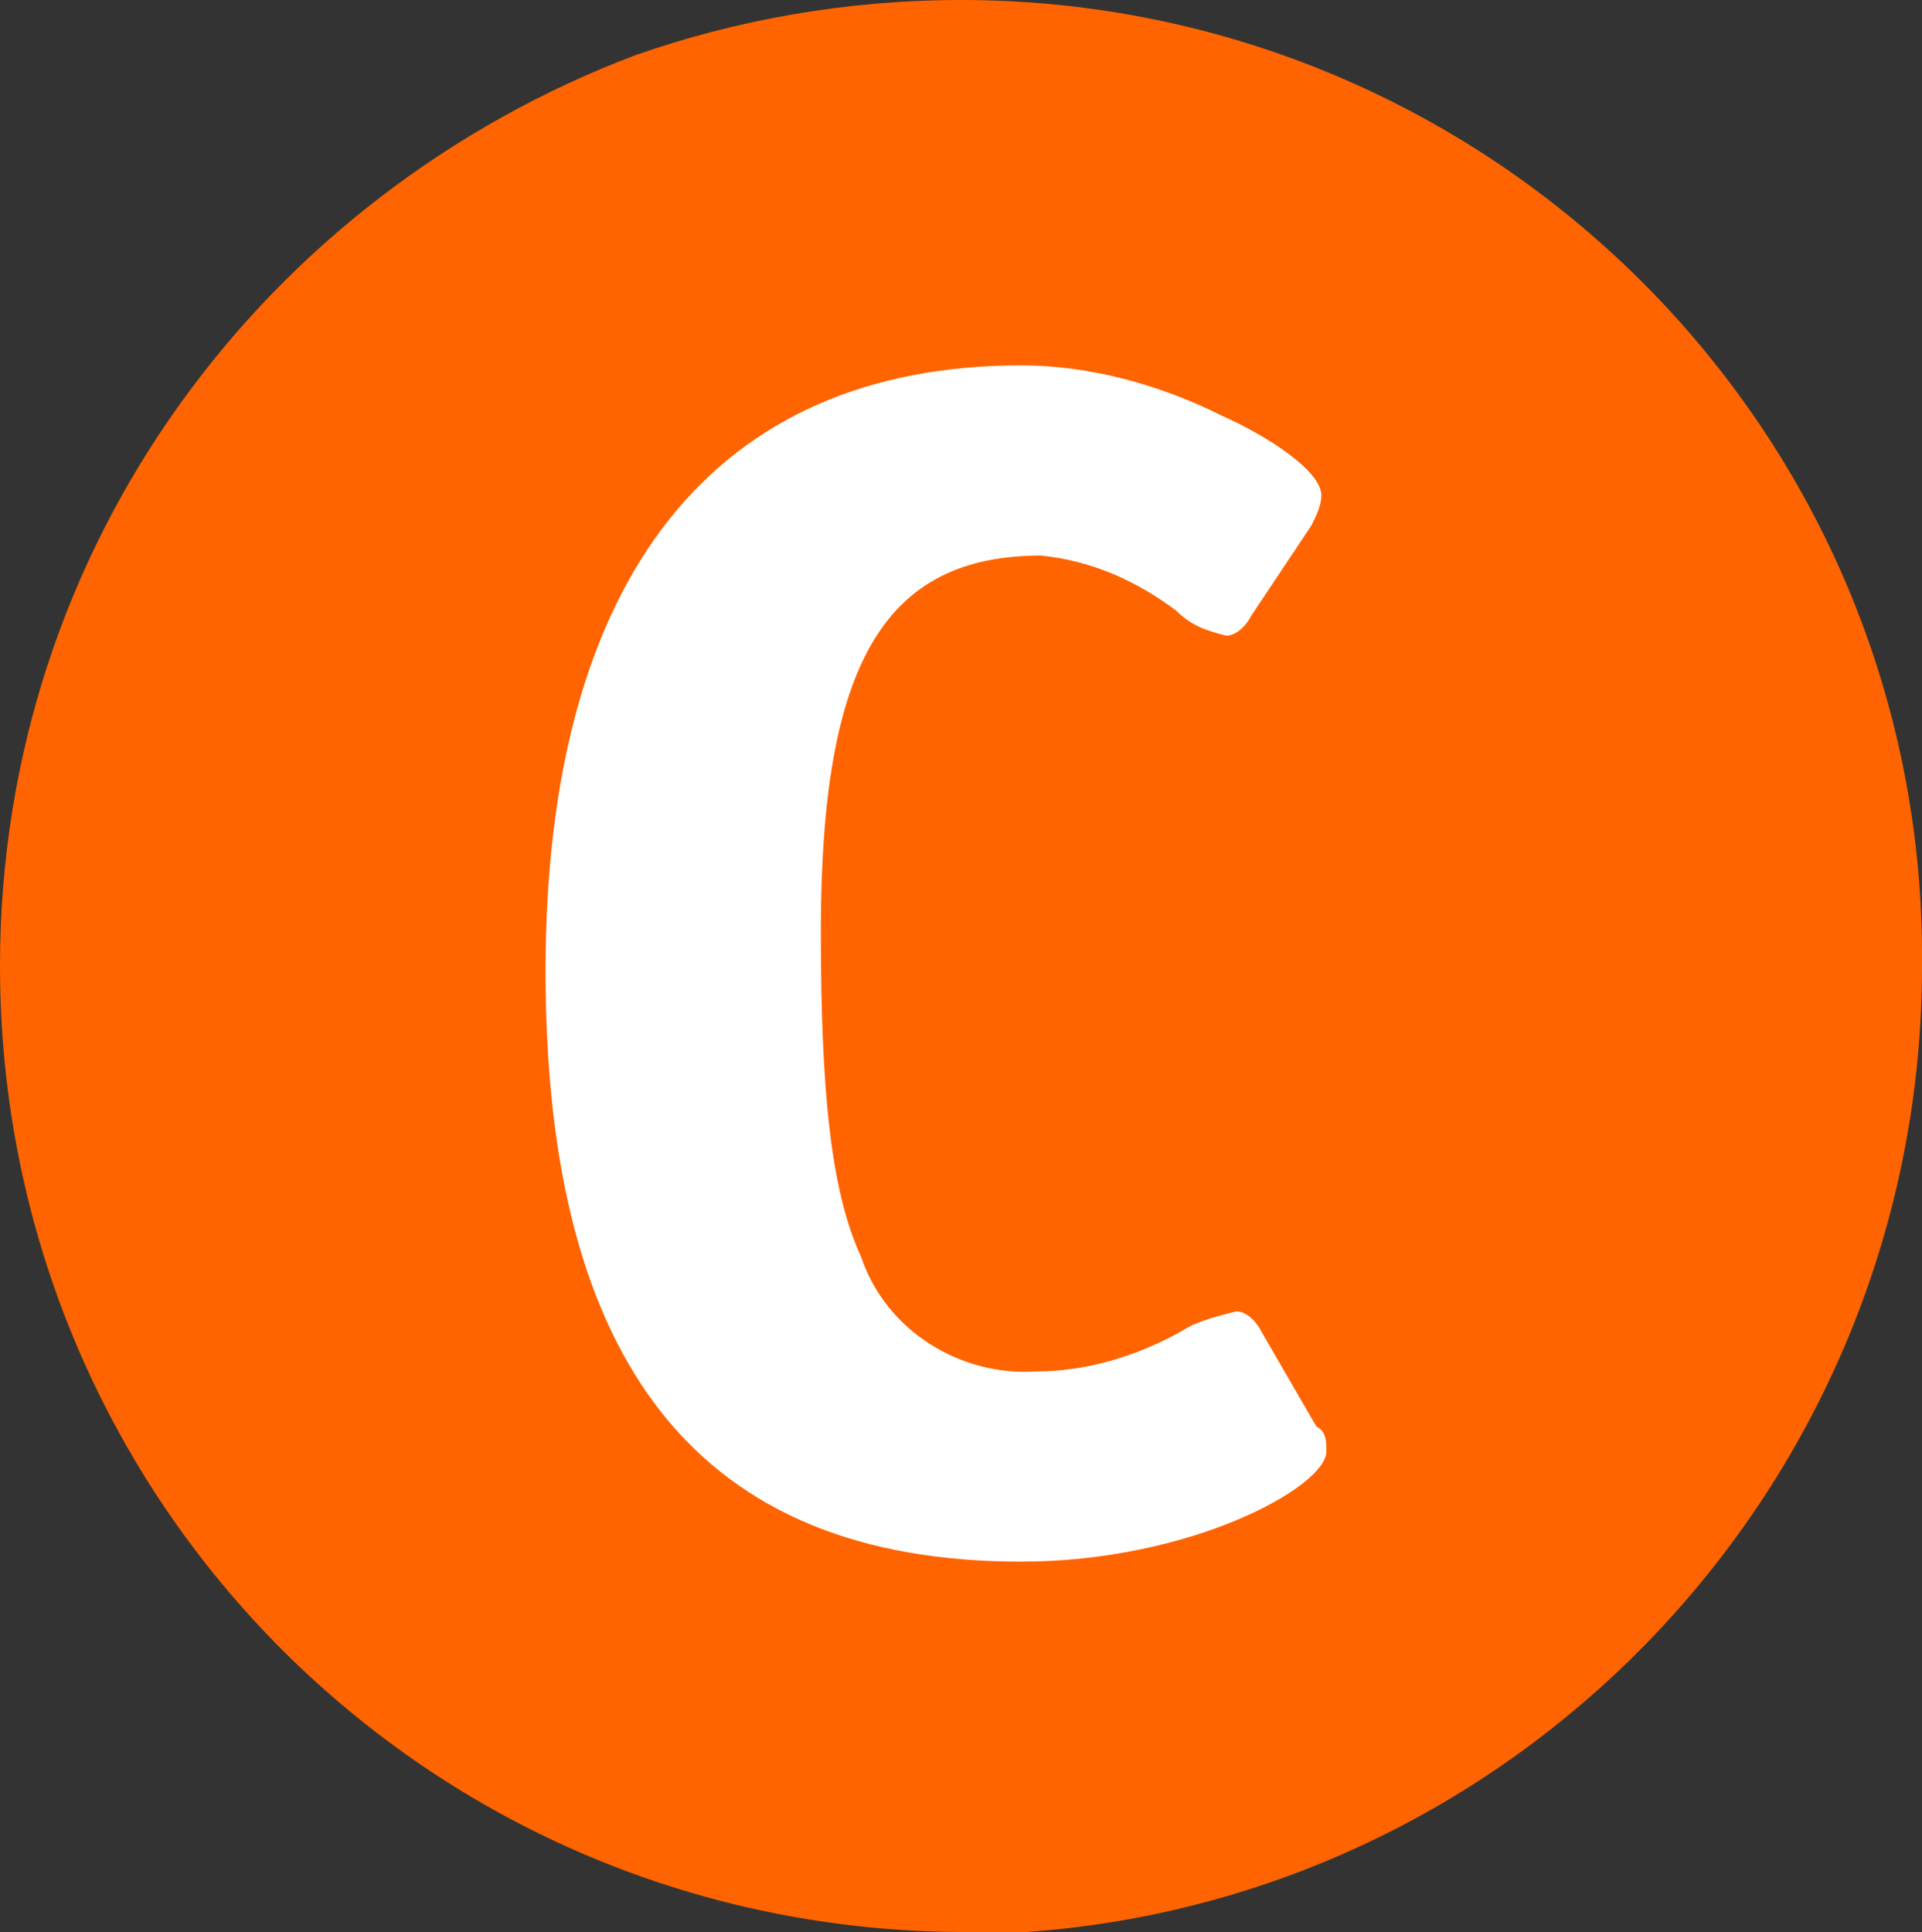
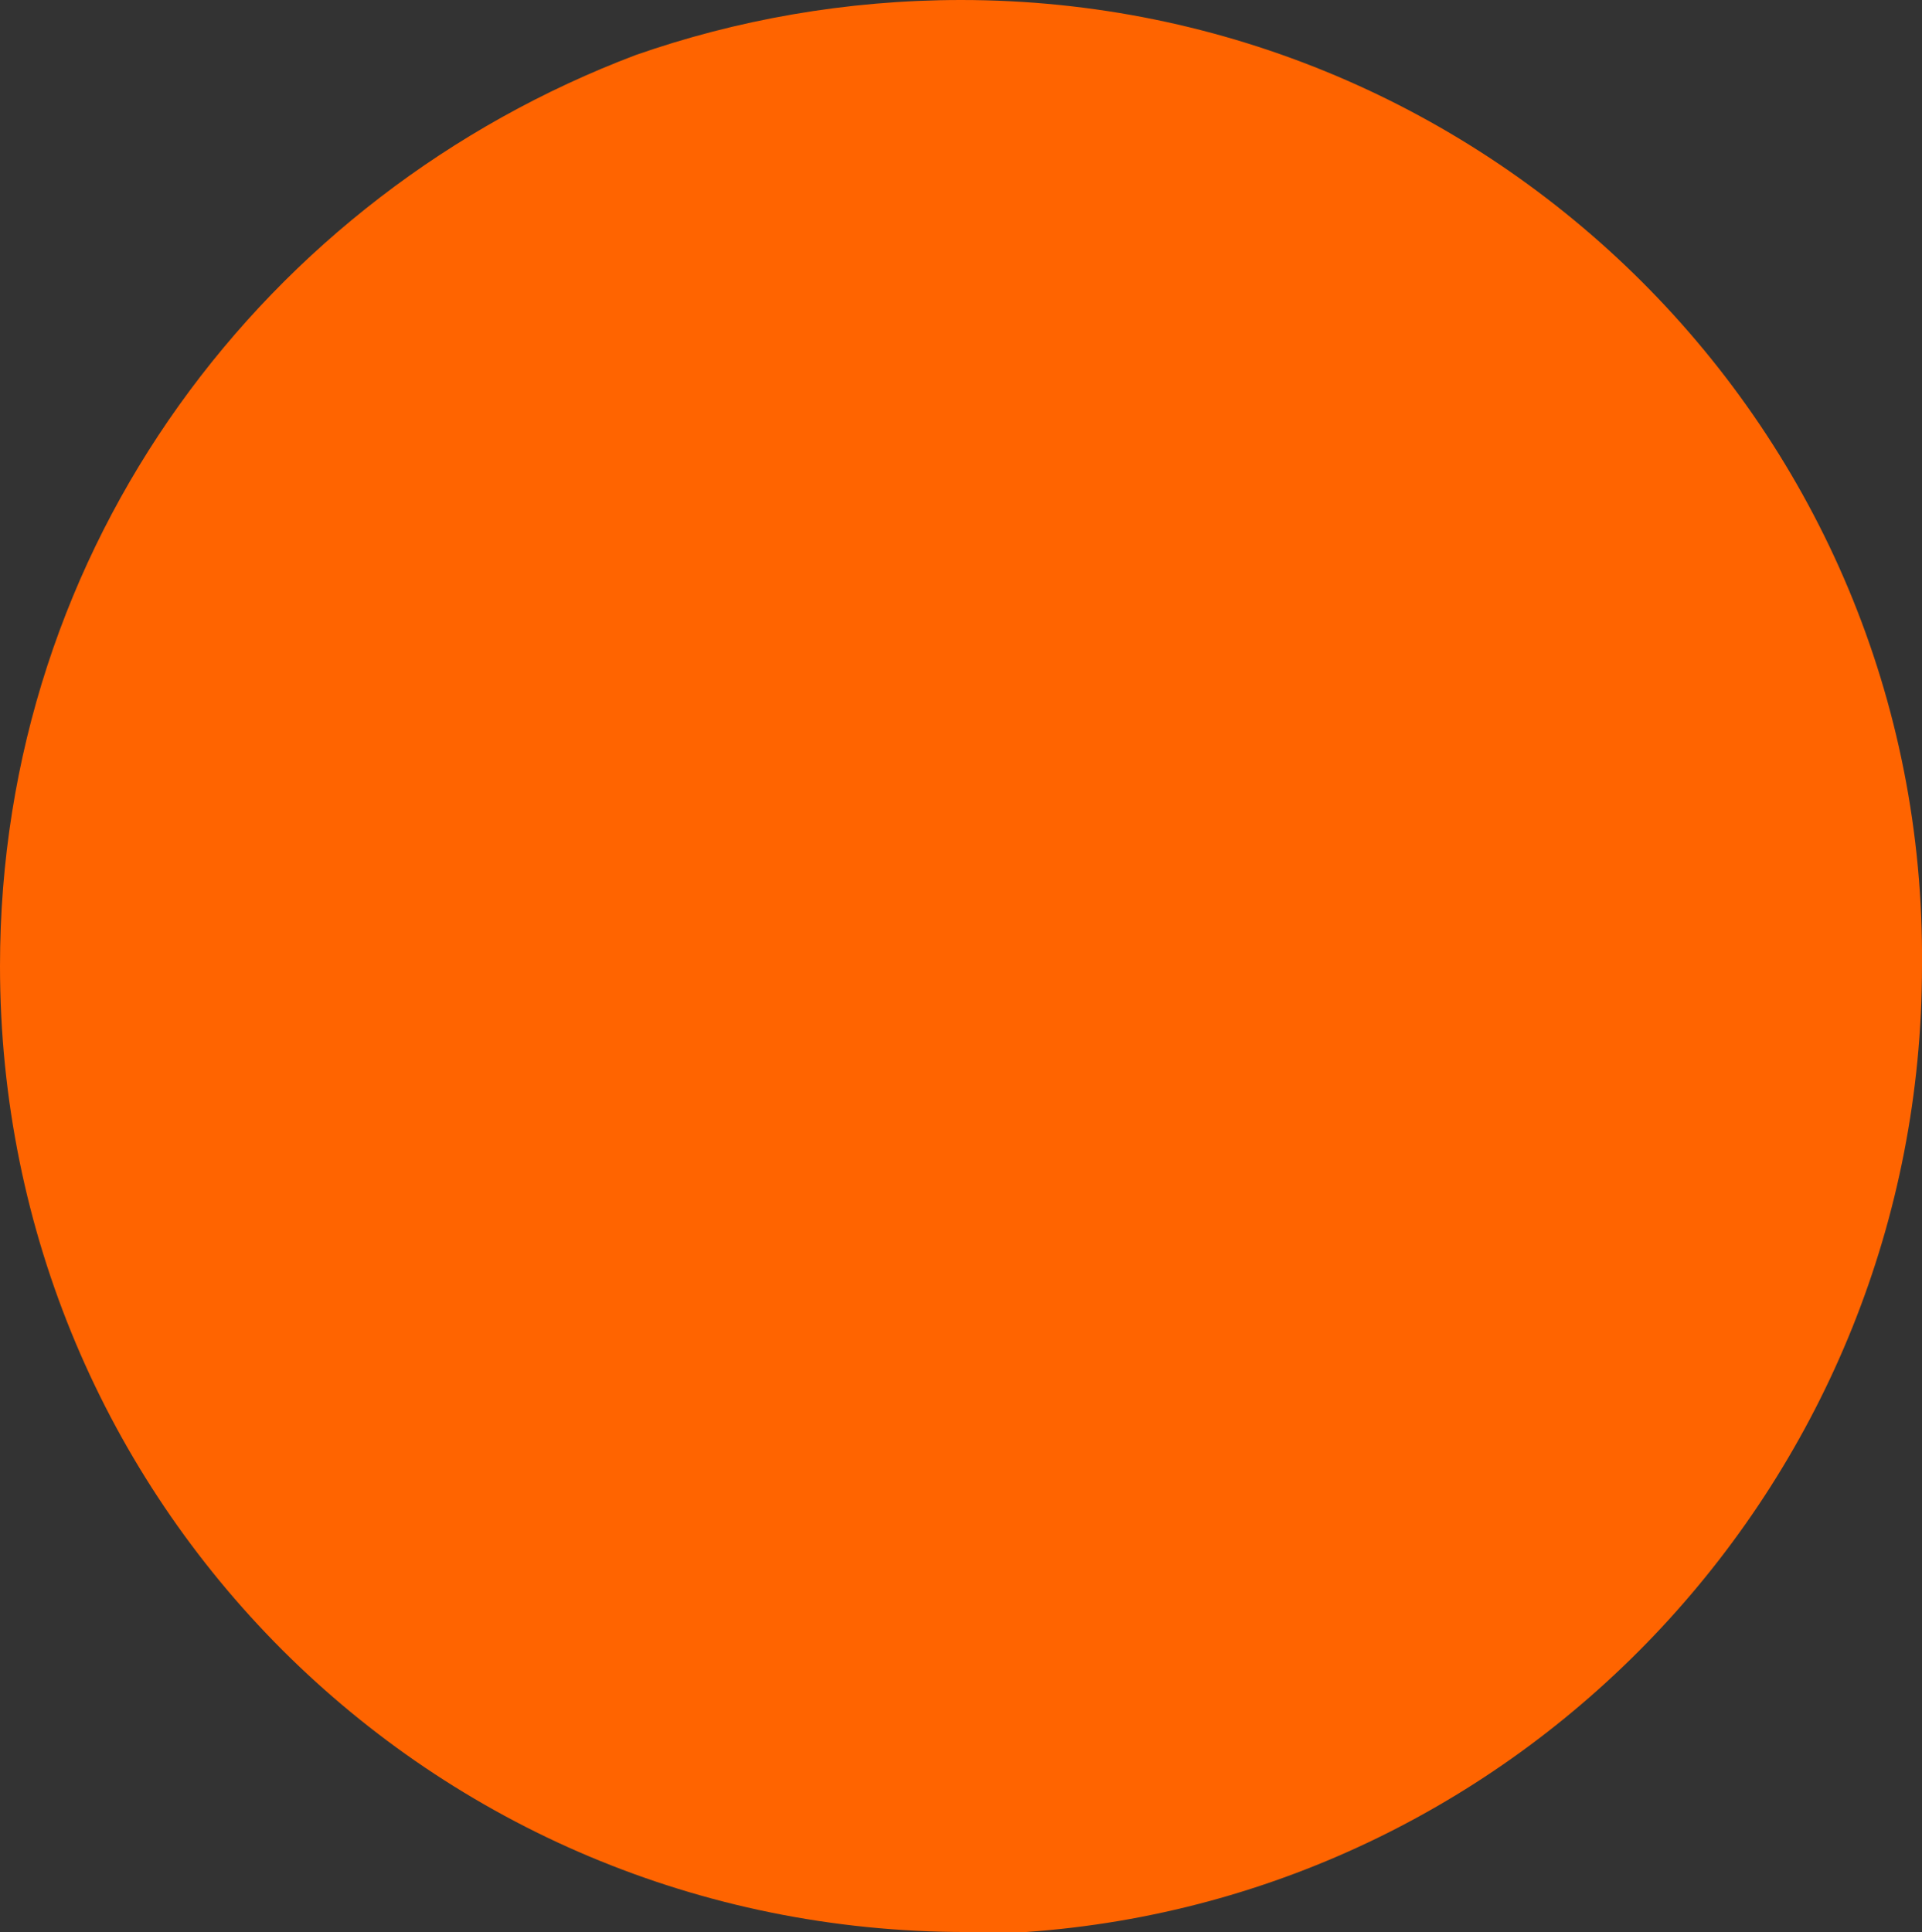
<svg xmlns="http://www.w3.org/2000/svg" id="Layer_1" data-name="Layer 1" viewBox="0 0 38.4 38.6">
  <rect x="0" y="0" width="38.4" height="38.6" fill="#333333" stroke="none" />
  <defs>
    <style>
      .cls-1 {
        fill: #ff6400;
      }

      .cls-1, .cls-2 {
        stroke-width: 0px;
      }

      .cls-2 {
        fill: #fff;
      }
    </style>
  </defs>
  <path class="cls-1" d="M19.2,0c-2.3,0-4.5.4-6.5,1.1C5.3,3.9,0,10.9,0,19.3h0c0,10.7,8.6,19.3,19.3,19.3h1.2c10-.7,17.9-9.1,17.9-19.3.1-10.7-8.6-19.3-19.2-19.3Z" />
-   <path class="cls-2" d="M26.5,29c0,.7-2.7,2.2-6.1,2.2h0c-6.4,0-9.5-3.9-9.5-11.8s3.4-12.1,9.5-12.1h0c1.4,0,2.8.4,4,1,.9.4,2,1.1,2,1.6,0,.2-.1.4-.2.6l-1.2,1.8c-.1.2-.3.4-.5.4-.4-.1-.7-.2-1-.5-.8-.6-1.7-1-2.7-1.1-3.1,0-4.4,2.1-4.4,7.5,0,3.2.2,5.2.8,6.5.5,1.5,2,2.4,3.5,2.3,1,0,2-.3,2.9-.8.3-.2.7-.3,1.1-.4.2,0,.4.2.5.4l1.1,1.9c.2.1.2.3.2.5" />
</svg>